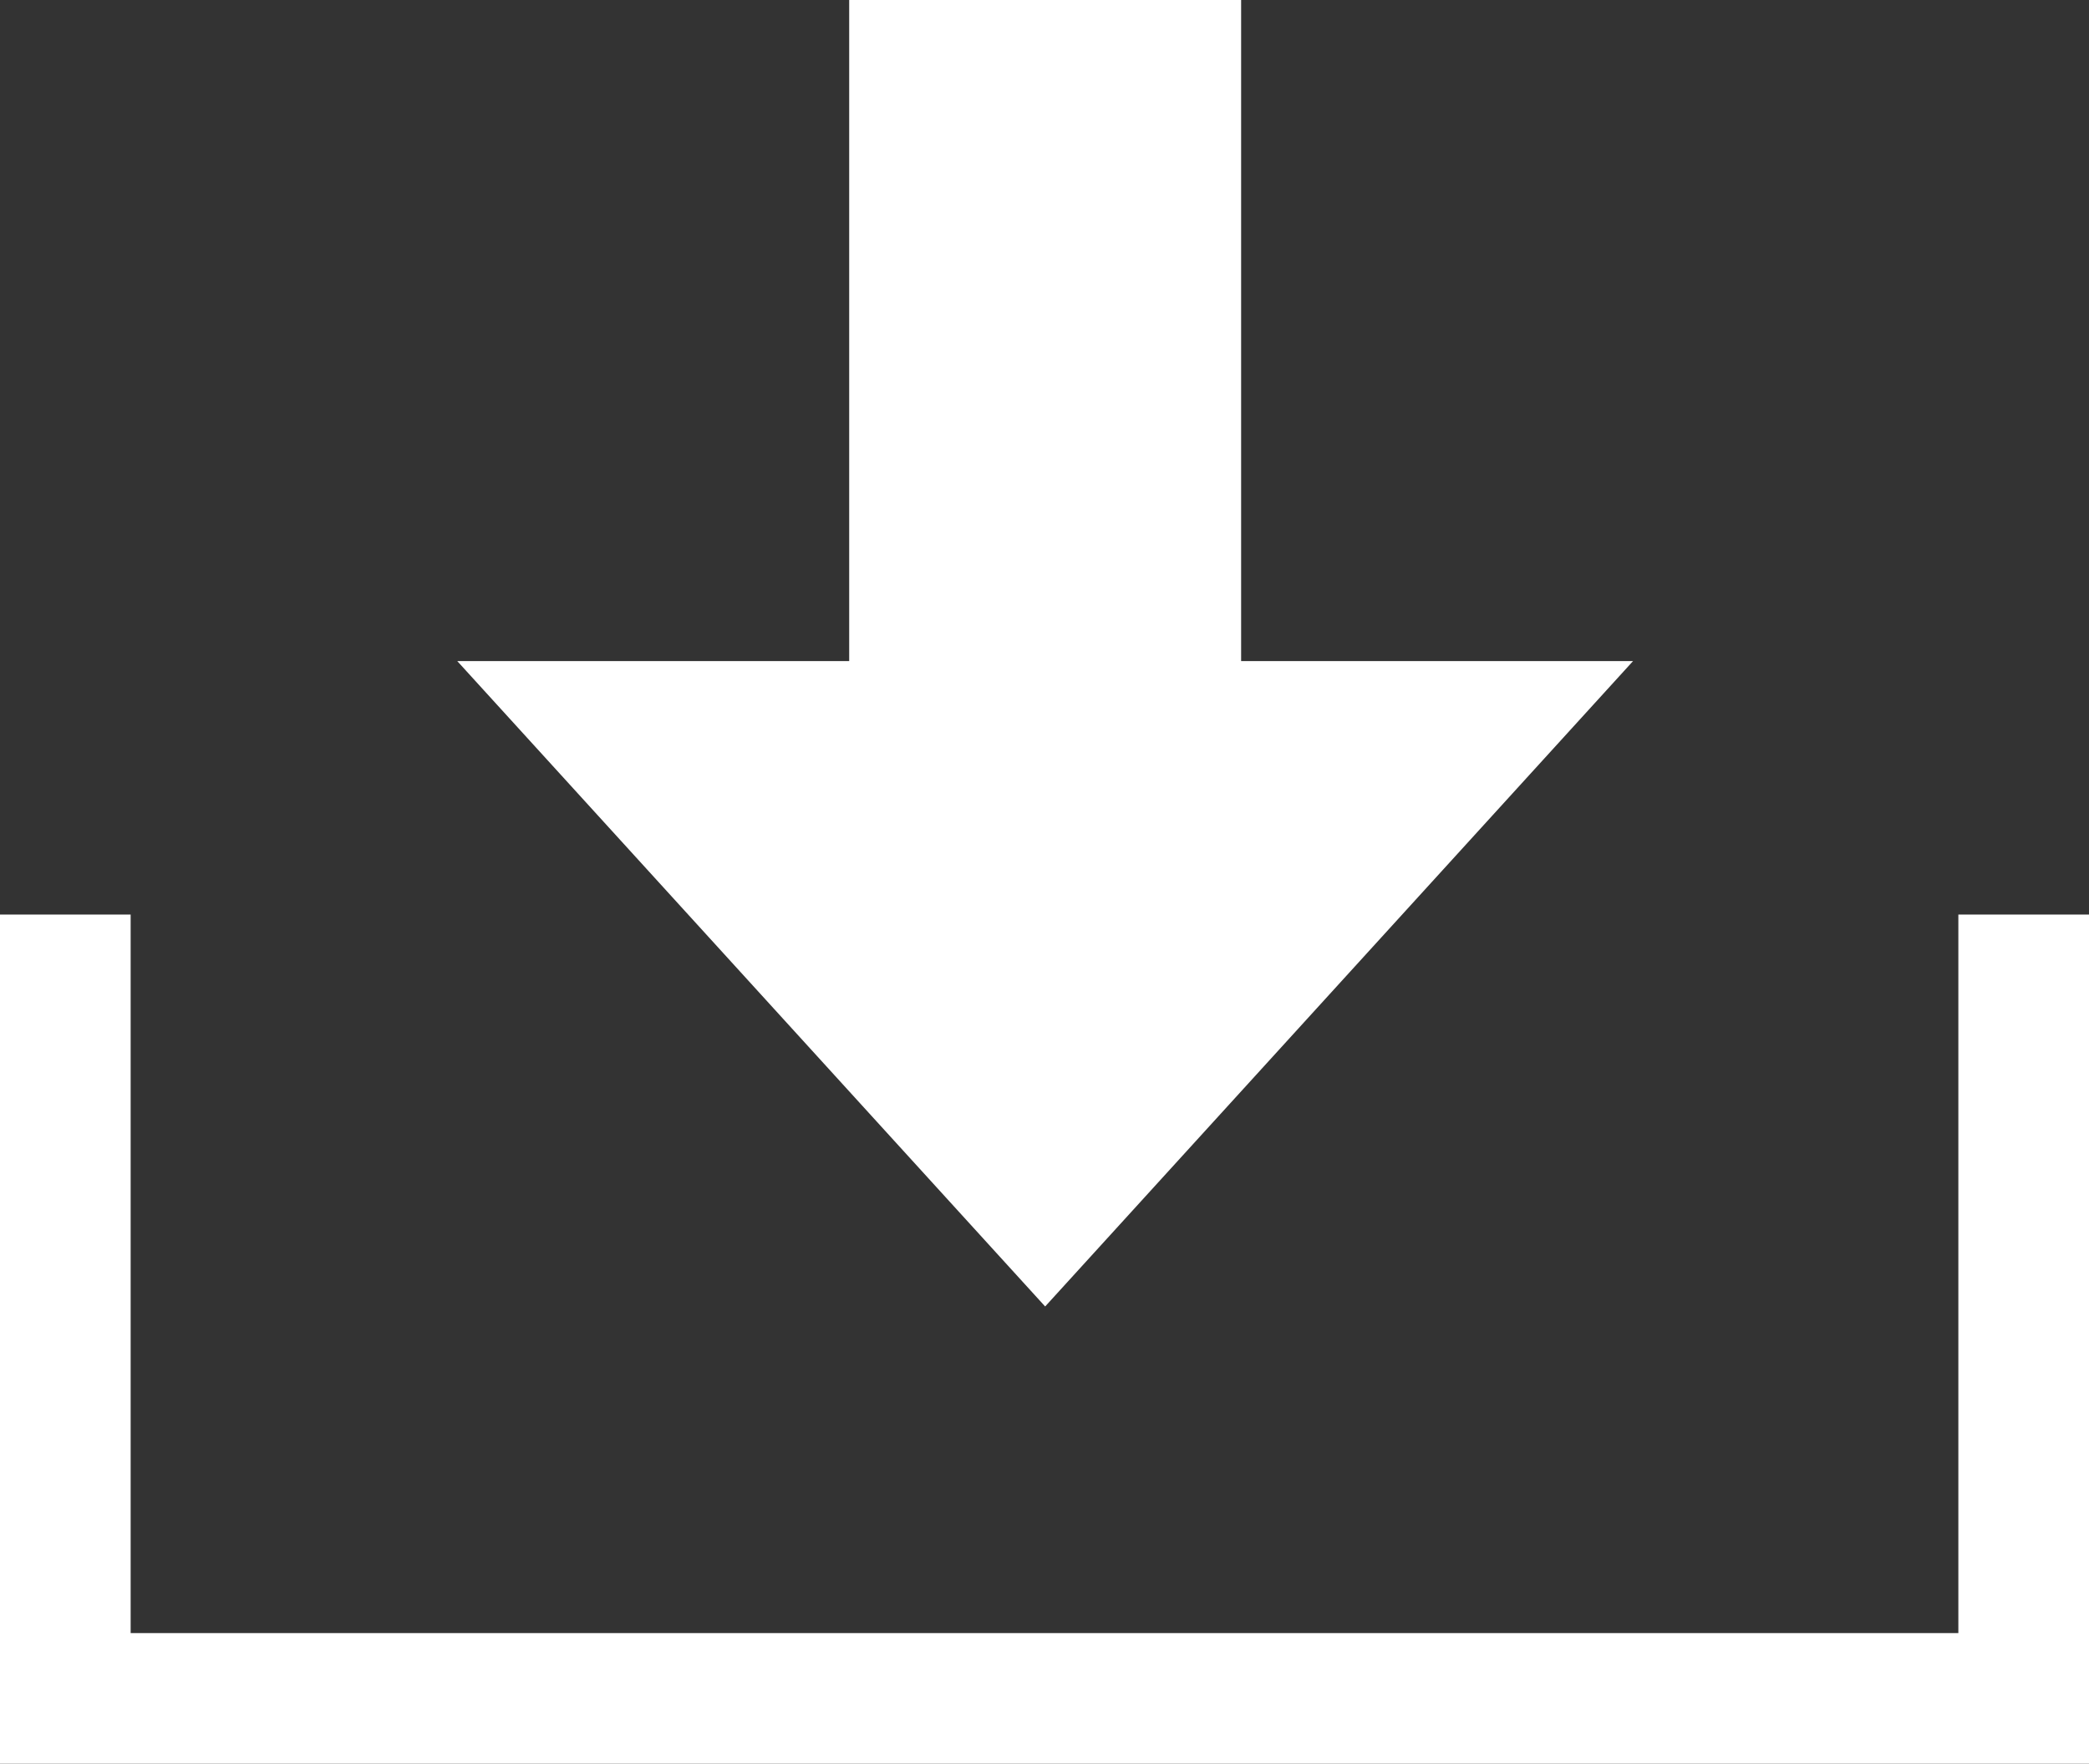
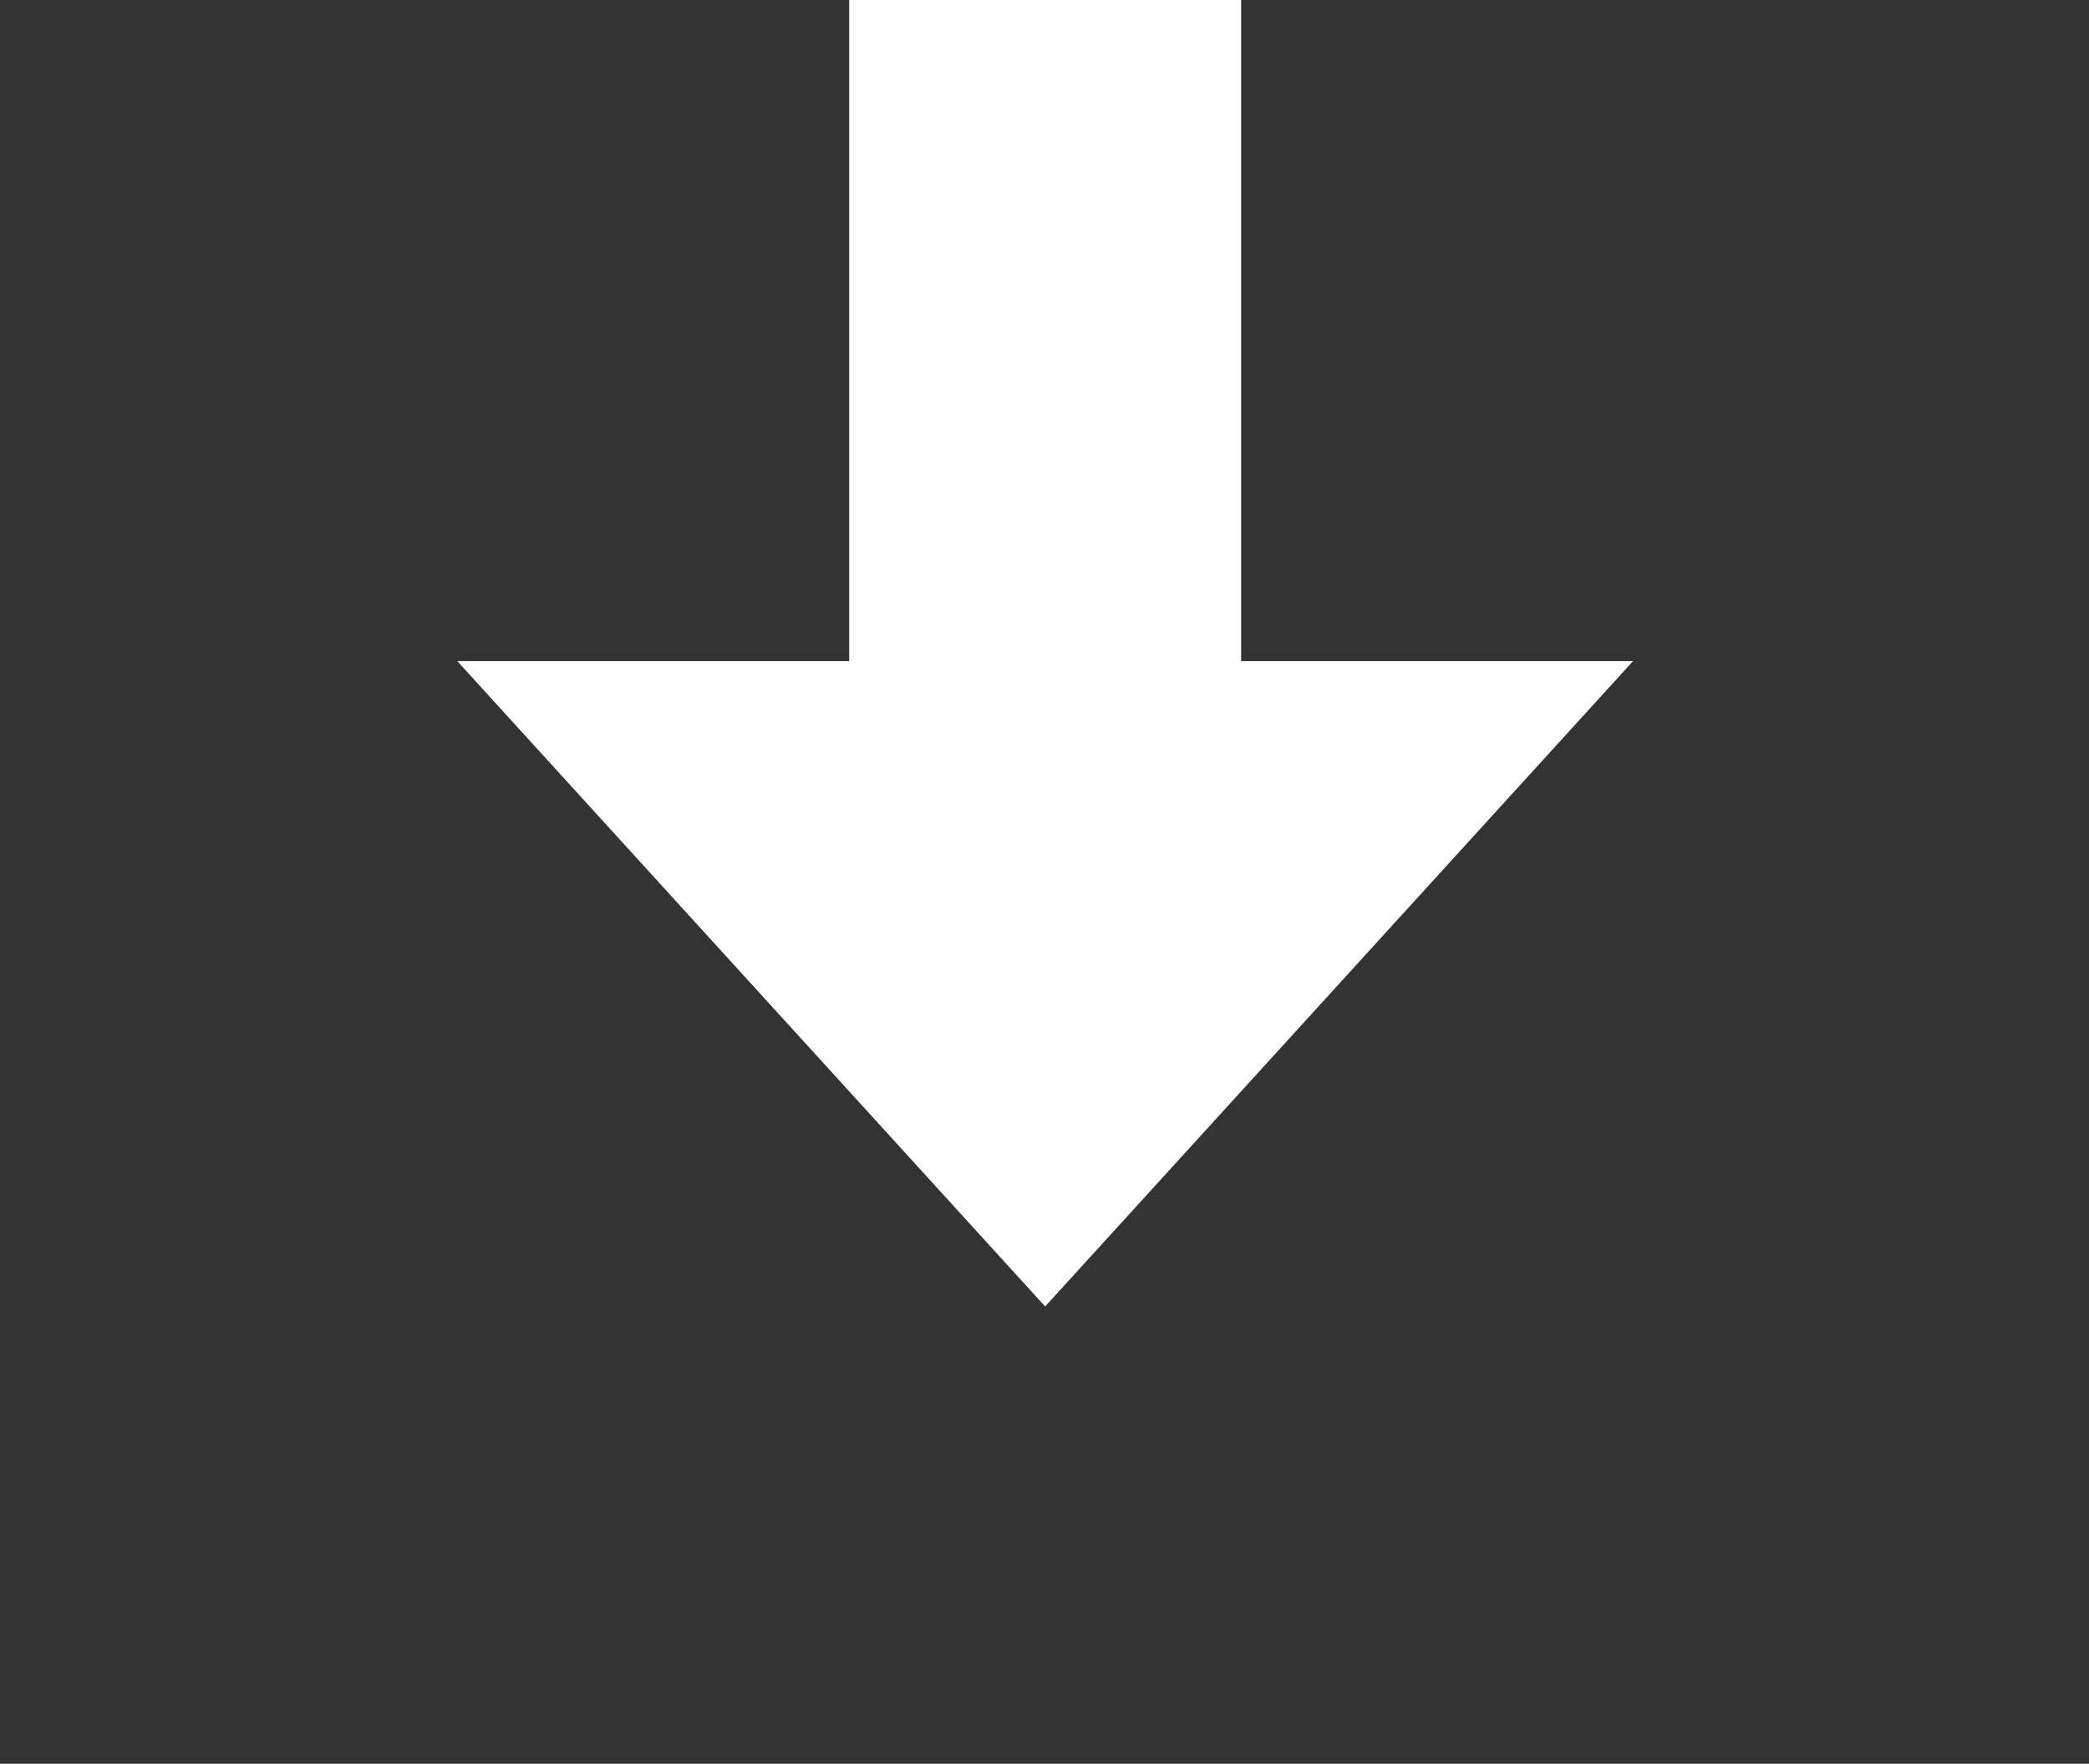
<svg xmlns="http://www.w3.org/2000/svg" viewBox="0 0 15.99 13.5">
  <rect x="0" y="0" width="15.99" height="13.5" fill="#333333" stroke="none" />
  <defs>
    <style>.cls-1{fill:#fff;}.cls-2{fill:none;stroke:#fff;stroke-miterlimit:10;}</style>
  </defs>
  <g id="图层_2" data-name="图层 2">
    <g id="图层_1-2" data-name="图层 1">
      <polygon class="cls-1" points="9.5 5.06 9.5 0 6.5 0 6.5 5.06 3.5 5.06 8 10 12.5 5.06 9.5 5.06" />
-       <polyline class="cls-2" points="0.5 7 0.5 13 15.49 13 15.49 7" />
    </g>
  </g>
</svg>